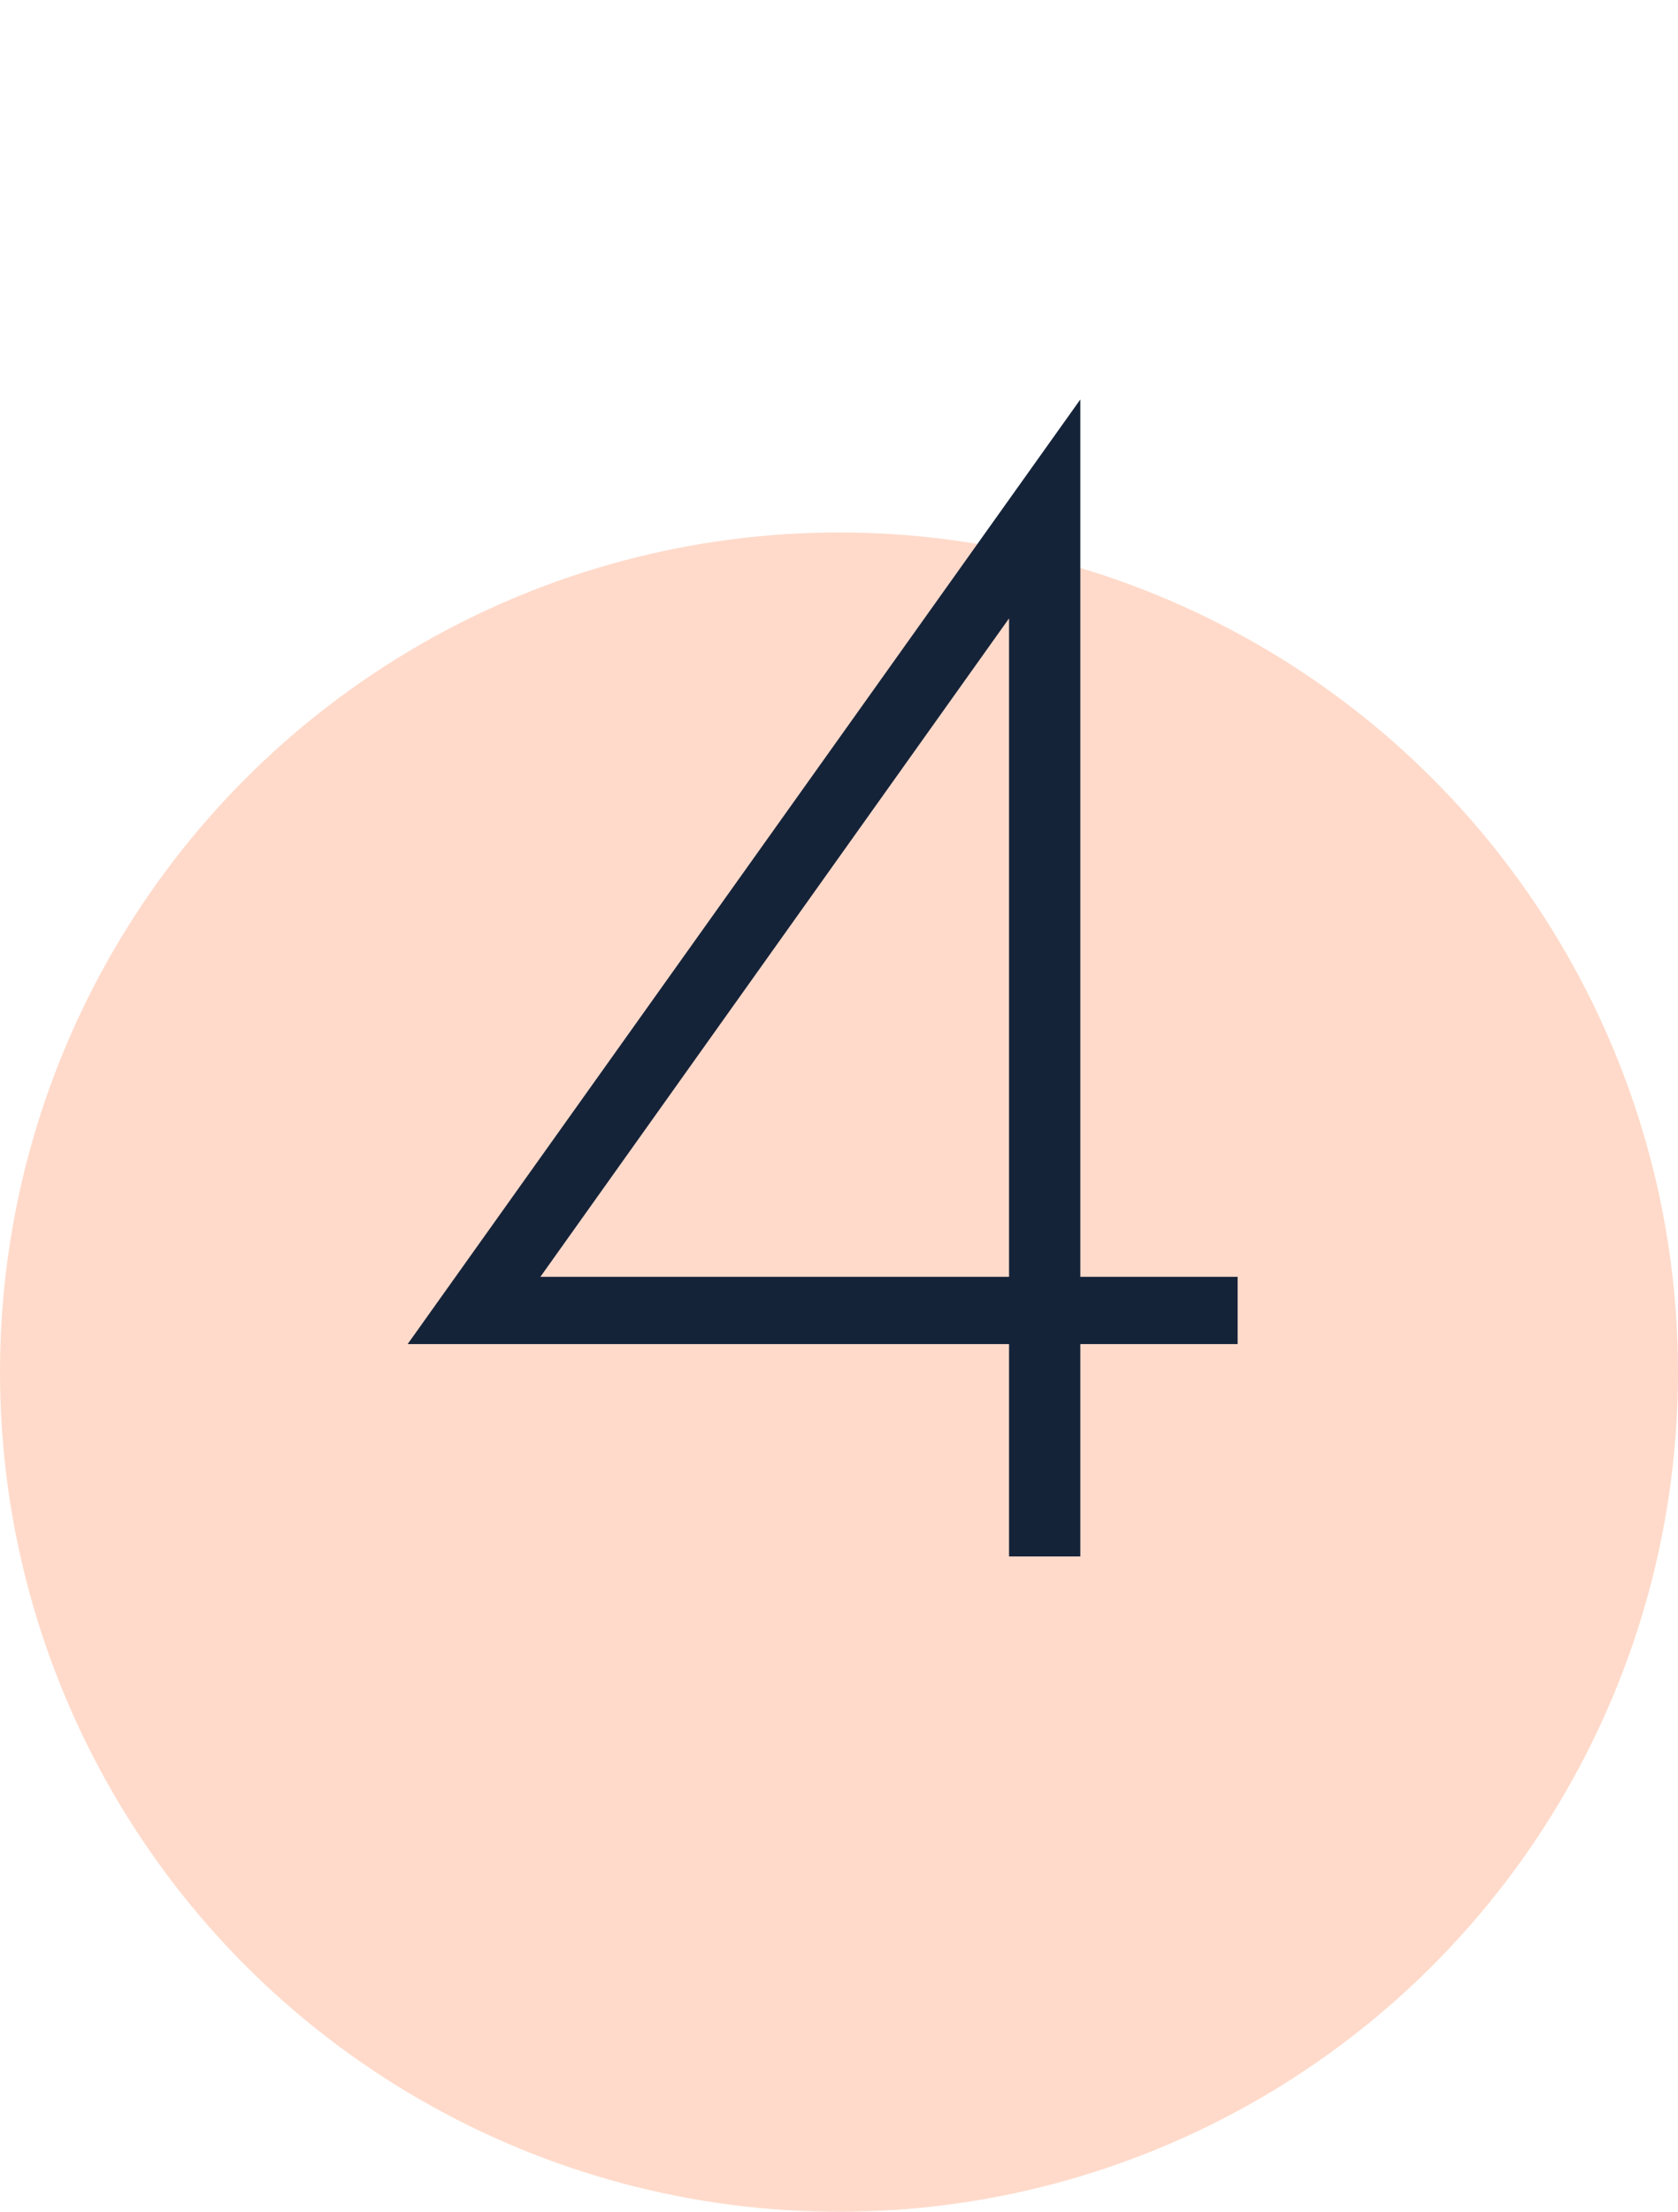
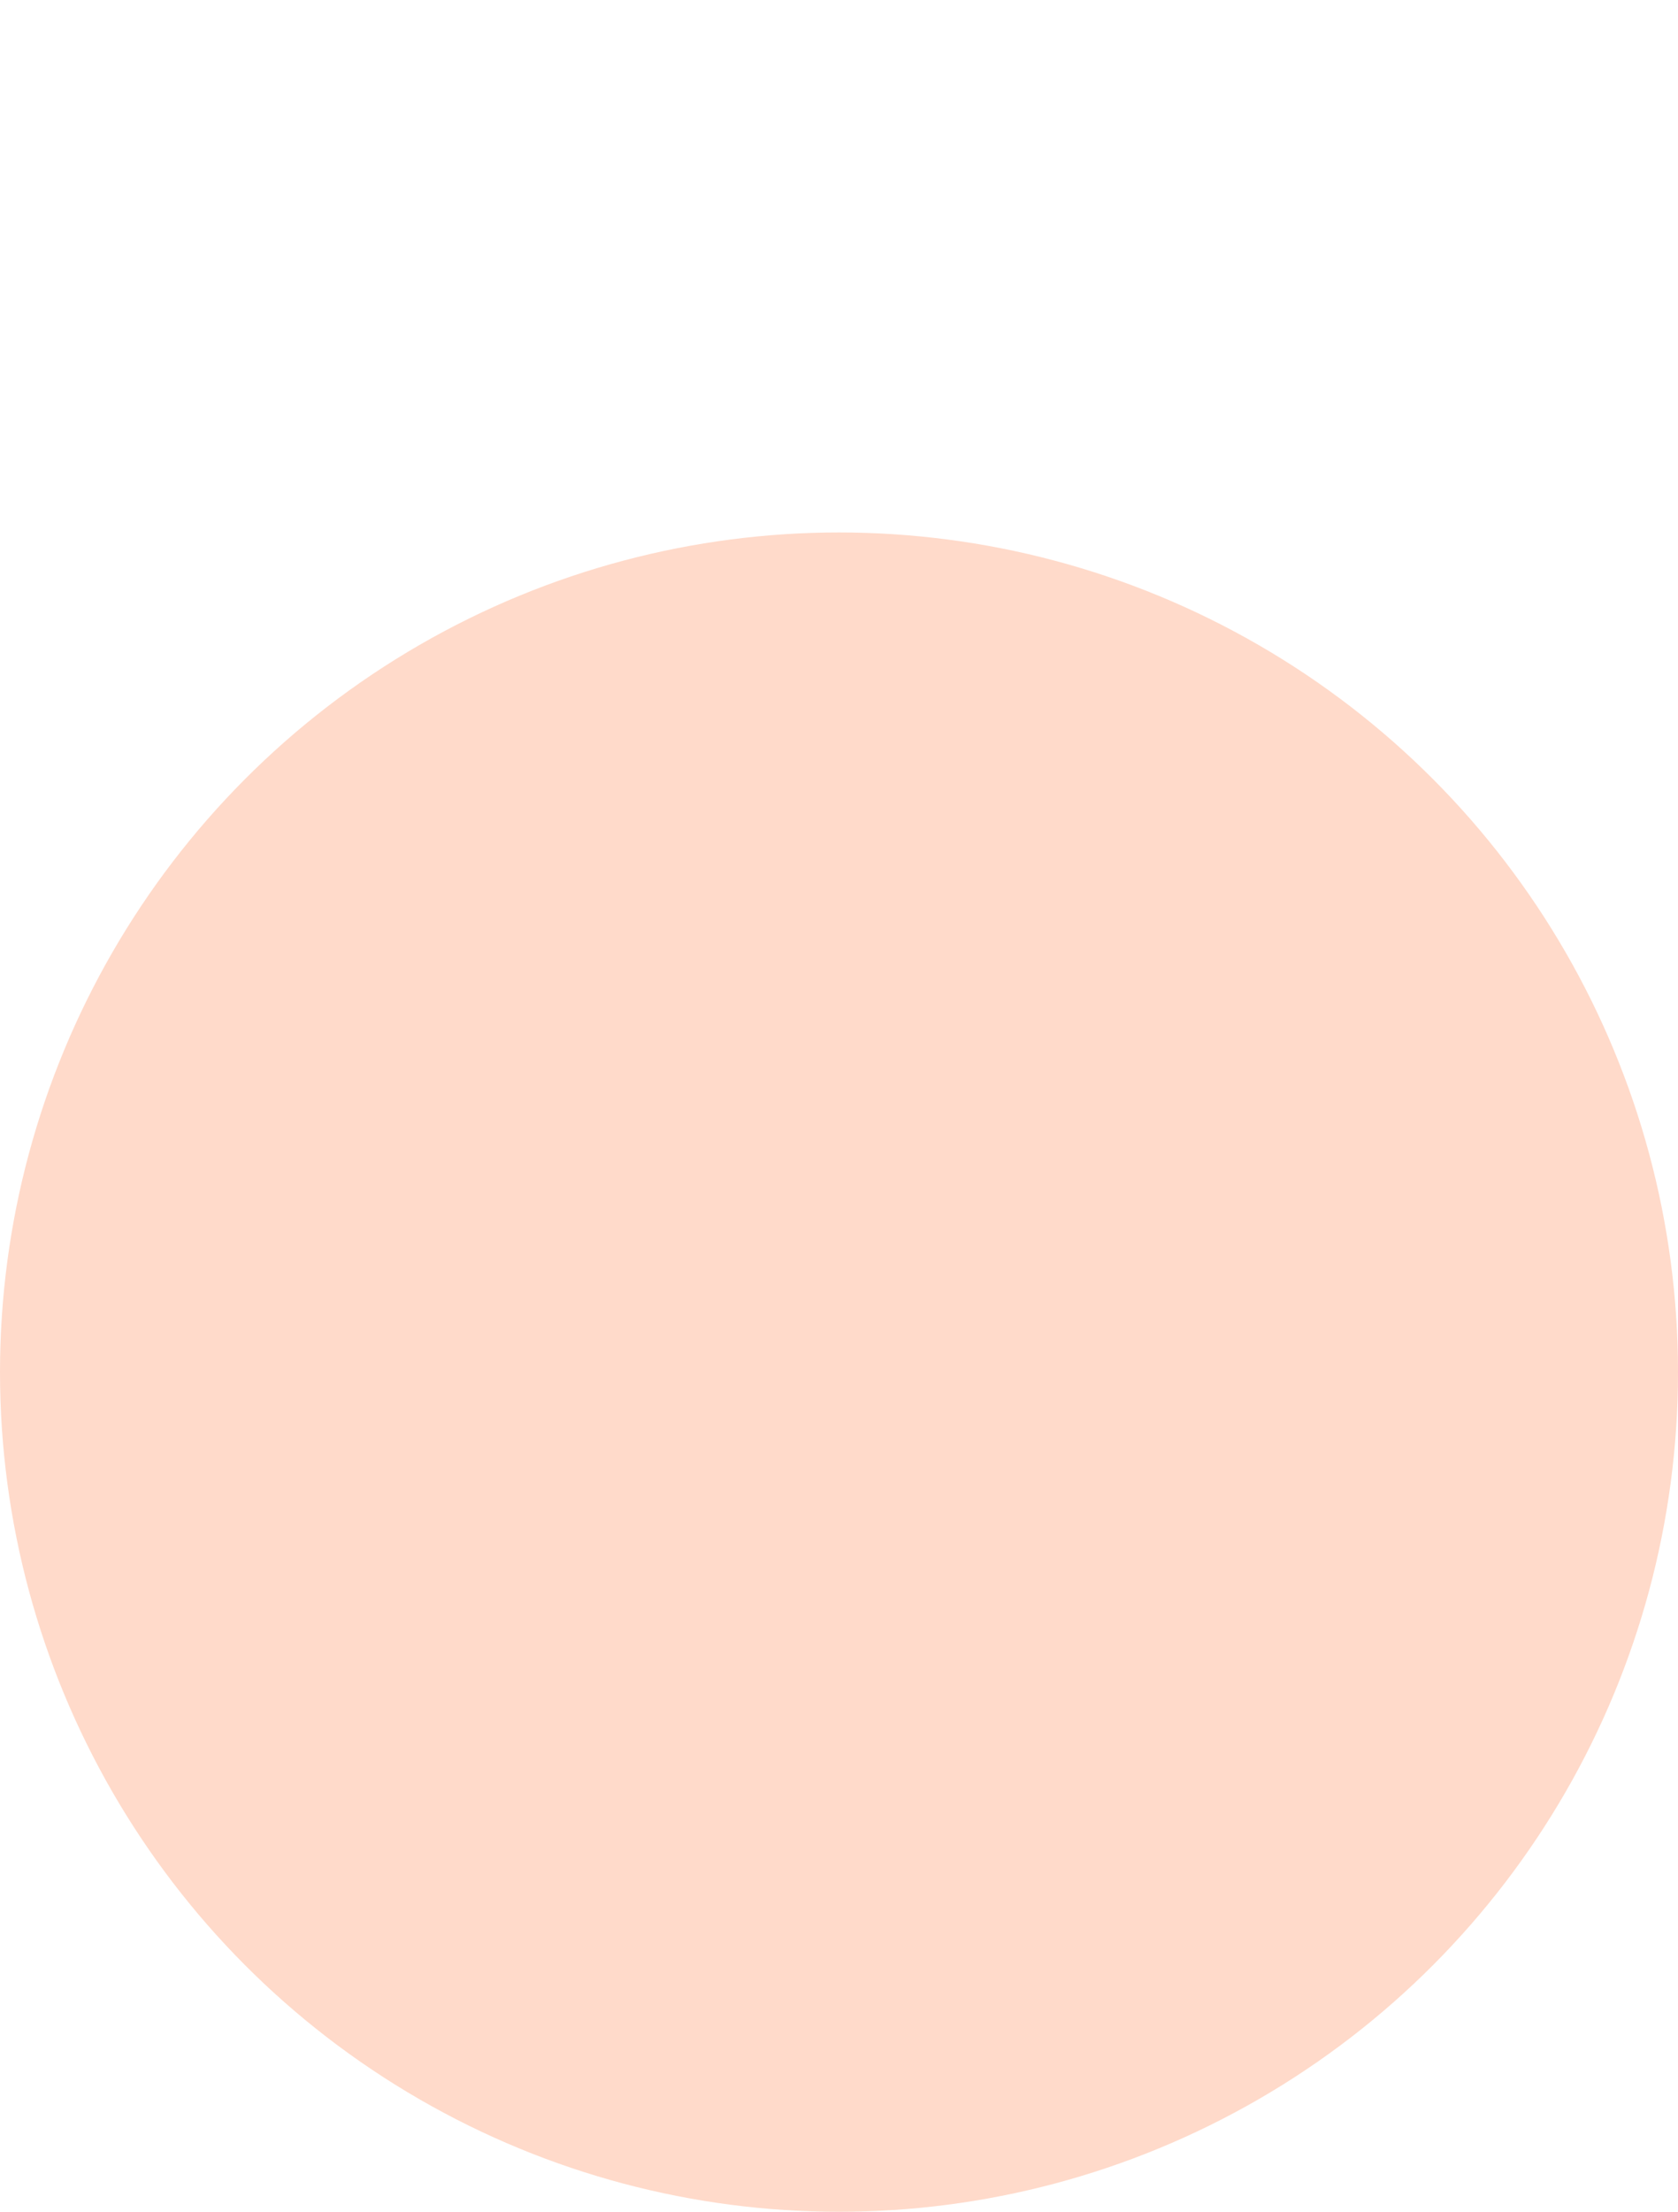
<svg xmlns="http://www.w3.org/2000/svg" width="82" height="108" viewBox="0 0 82 108" fill="none">
  <circle opacity="0.21" cx="41" cy="67" r="41" fill="#FF4D00" />
-   <path d="M52.793 62.347H60.48V65.63H52.793V76H49.31V65.63H19.921L52.793 19.505V62.347ZM49.31 62.347V30.195L26.407 62.347H49.31Z" fill="#152339" />
</svg>